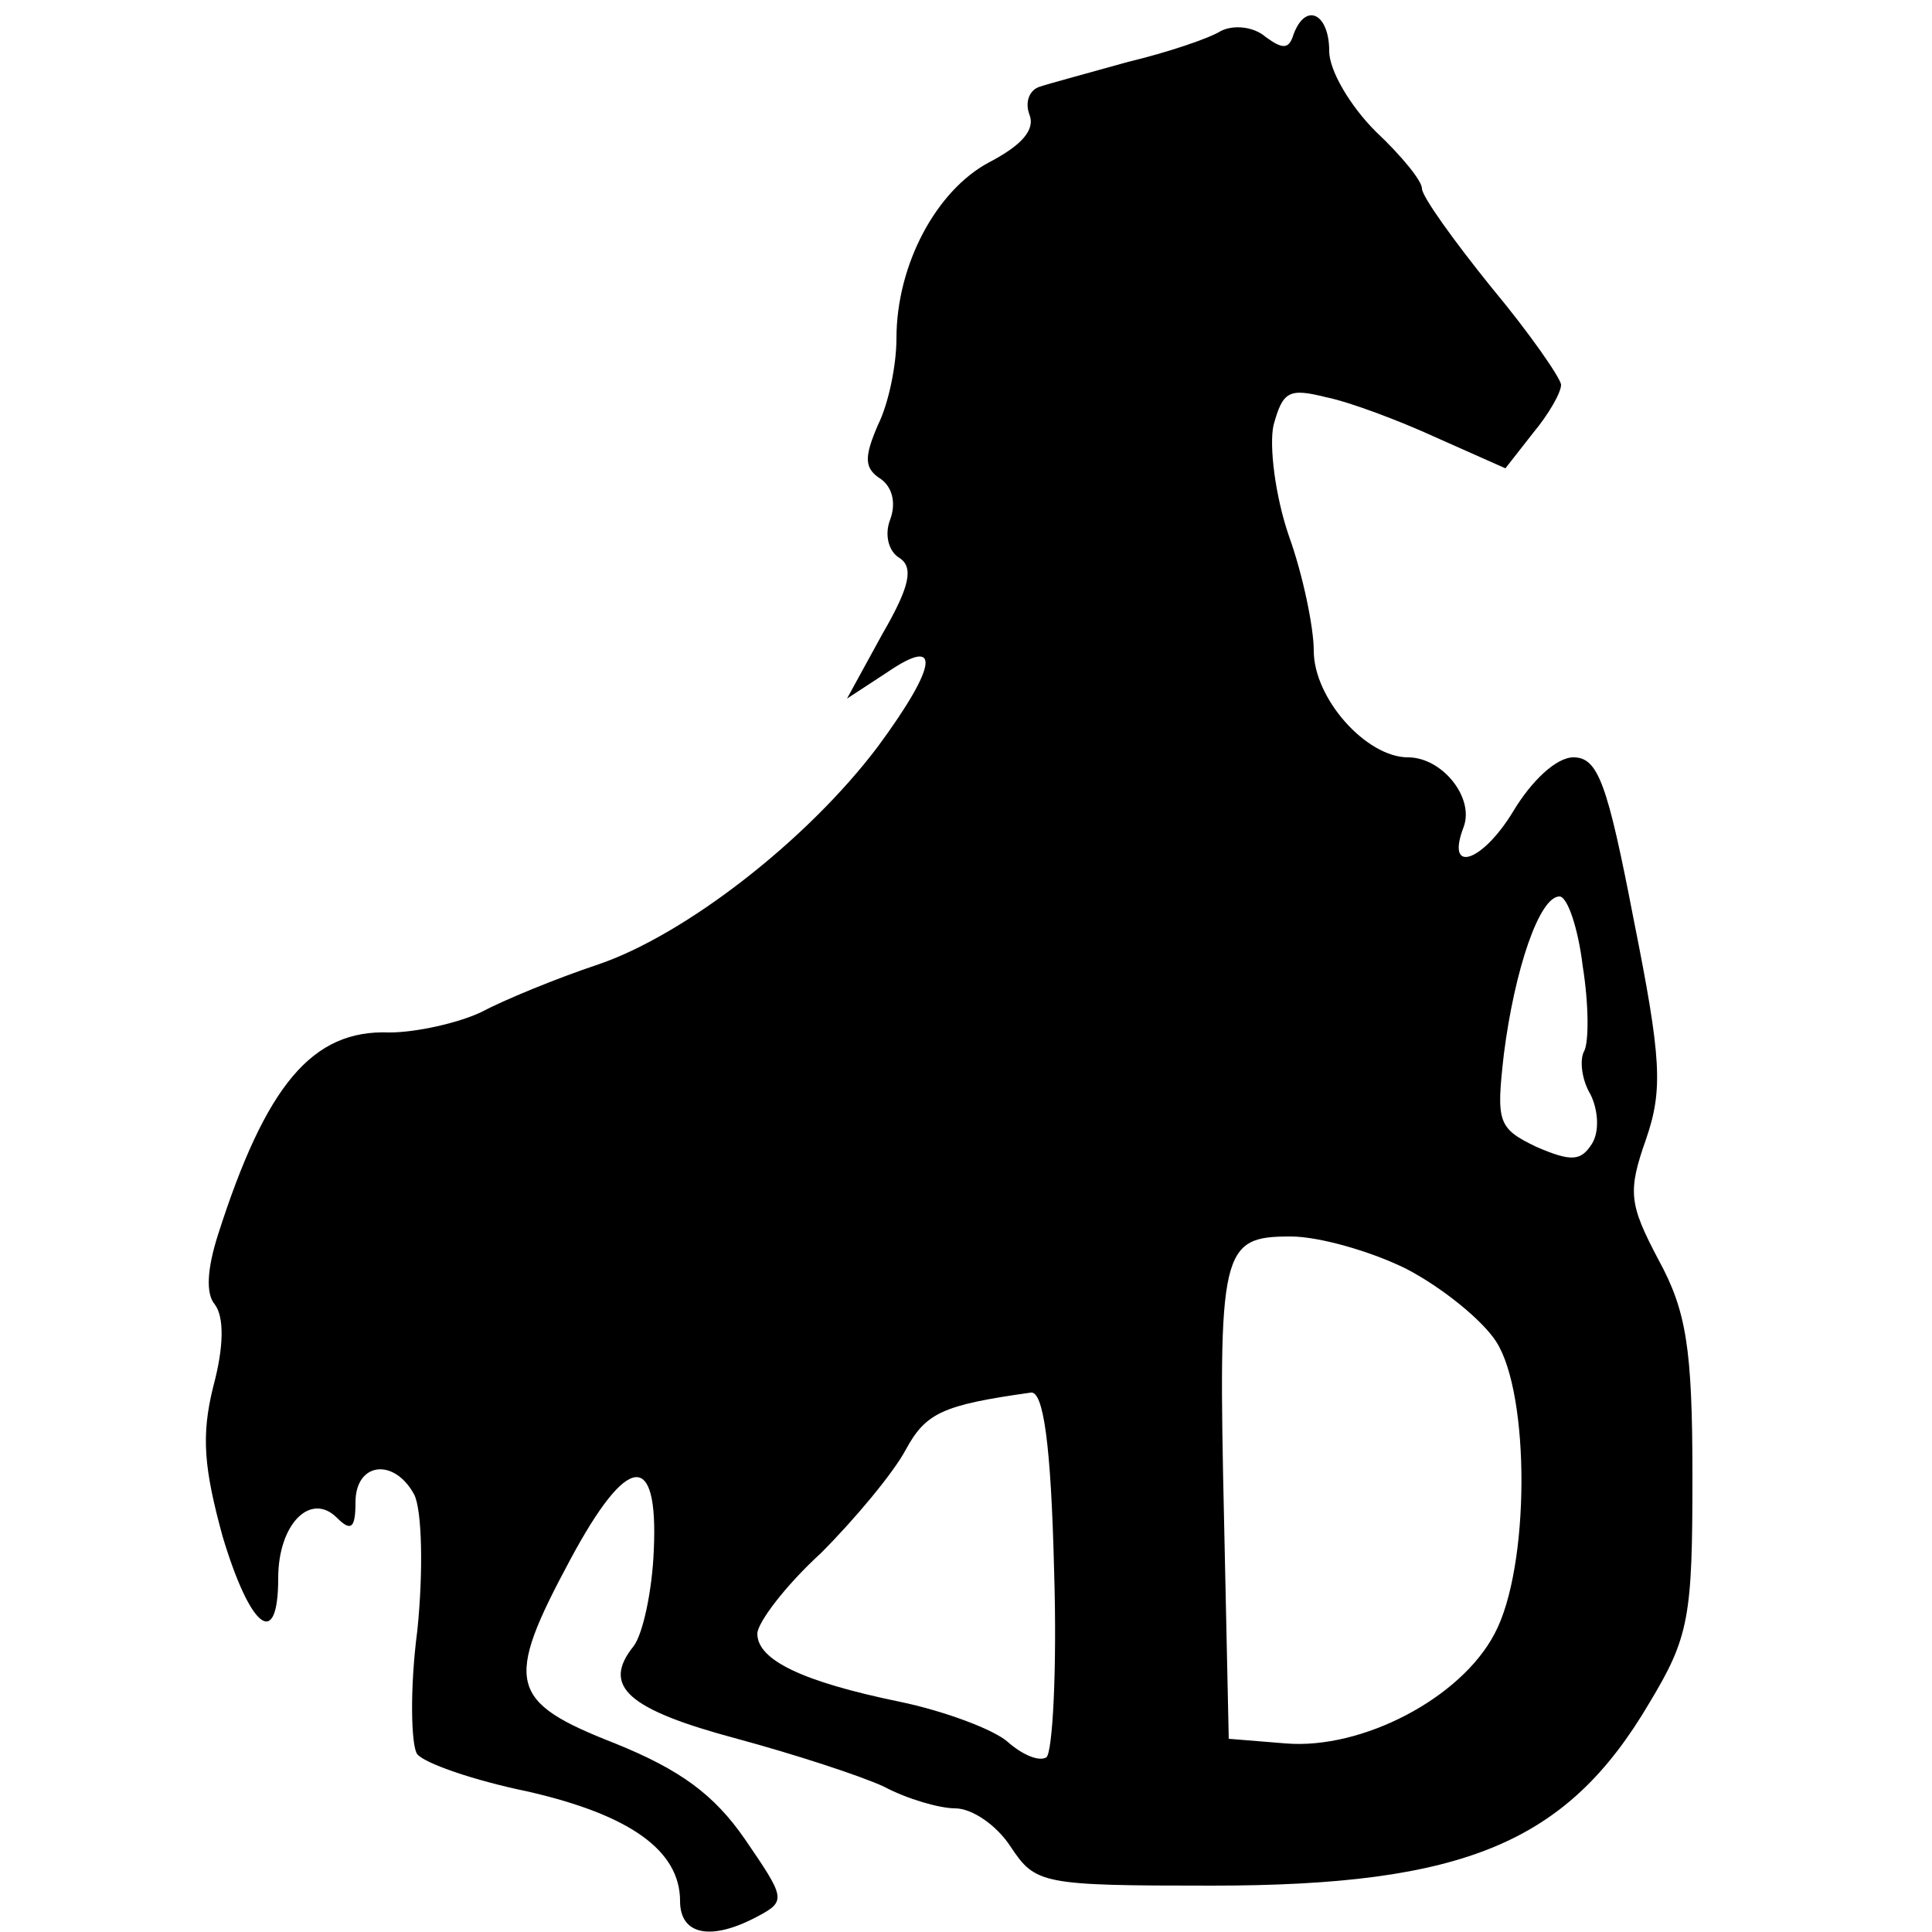
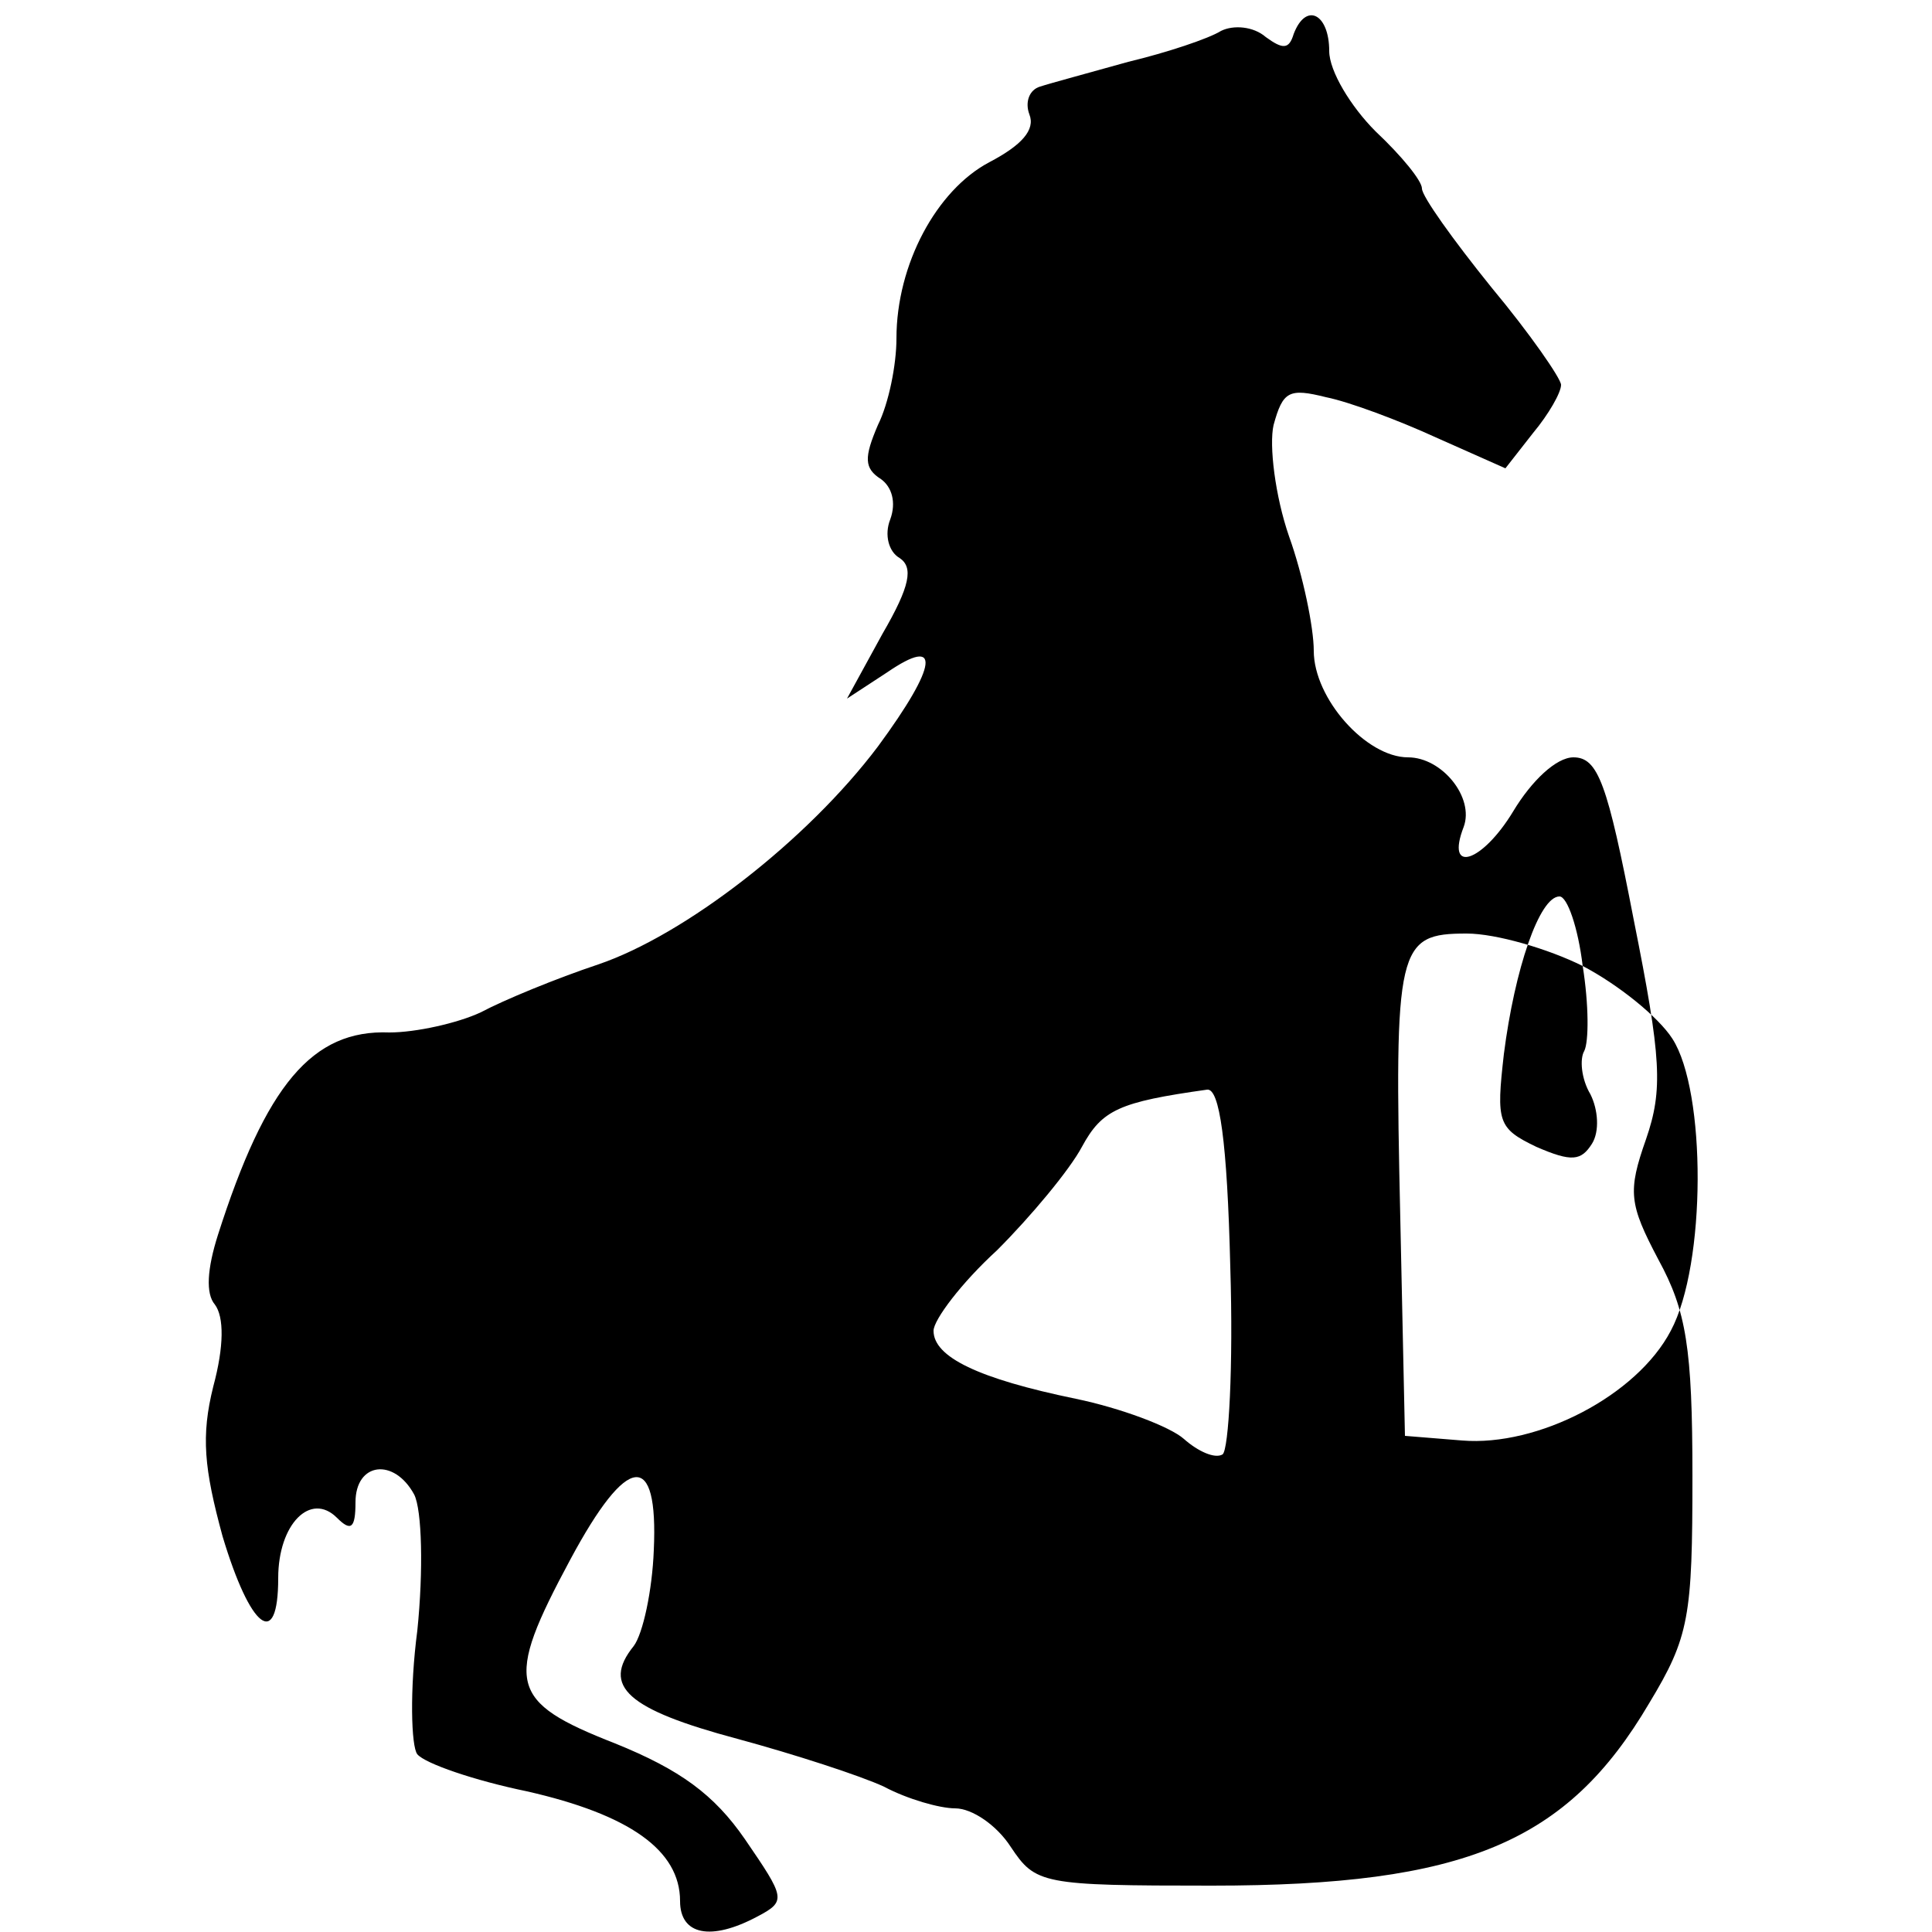
<svg xmlns="http://www.w3.org/2000/svg" version="1.0" width="125pt" height="125pt" viewBox="0 0 125 125" preserveAspectRatio="xMidYMid meet">
  <g transform="translate(0,125) scale(0.1,-0.1)" fill="#000000" stroke="none">
-     <path d="M790 1230 c-8 -5 -35 -14 -60 -20 -25 -7 -51 -14 -57 -16 -7 -2 -10 -10 -7 -18 4 -10 -5 -20 -26 -31 -34 -18 -60 -66 -60 -114 0 -17 -5 -42 -12 -56 -9 -21 -9 -28 2 -35 7 -5 10 -15 6 -26 -4 -10 -1 -21 6 -25 9 -6 7 -18 -11 -49 l-23 -42 26 17 c35 24 33 5 -6 -48 -46 -61 -125 -122 -181 -141 -27 -9 -61 -23 -76 -31 -15 -7 -42 -13 -59 -13 -50 2 -80 -34 -111 -131 -7 -22 -8 -38 -2 -45 6 -8 6 -27 -1 -53 -8 -32 -6 -53 6 -97 18 -60 36 -74 36 -27 0 35 21 56 38 39 9 -9 12 -7 12 10 0 26 25 29 38 5 5 -10 6 -49 2 -88 -5 -38 -4 -75 0 -80 5 -6 37 -17 71 -24 66 -15 99 -38 99 -71 0 -22 20 -26 50 -10 19 10 18 12 -8 50 -20 29 -42 45 -84 62 -69 27 -72 39 -29 119 37 69 57 71 54 6 -1 -26 -7 -54 -13 -62 -21 -26 -4 -41 67 -60 37 -10 80 -24 95 -31 15 -8 36 -14 46 -14 11 0 27 -11 36 -25 16 -24 20 -25 130 -25 164 0 230 28 283 118 26 43 28 56 28 147 0 83 -4 107 -22 140 -19 36 -20 44 -8 78 11 32 10 52 -8 142 -17 88 -23 105 -39 105 -11 0 -27 -15 -39 -35 -20 -33 -44 -41 -32 -10 7 19 -14 45 -36 45 -27 0 -61 38 -61 69 0 15 -7 49 -16 74 -9 26 -13 59 -10 72 6 22 10 24 34 18 15 -3 47 -15 71 -26 l45 -20 18 23 c10 12 18 26 18 31 0 4 -20 33 -45 63 -25 31 -45 59 -45 64 0 5 -13 21 -30 37 -16 16 -30 39 -30 52 0 24 -15 32 -23 11 -3 -10 -7 -10 -18 -2 -8 7 -21 8 -29 4z m234 -605 c4 -25 4 -49 1 -55 -3 -5 -2 -18 4 -28 5 -10 6 -24 1 -32 -7 -11 -13 -12 -36 -2 -25 12 -26 16 -21 60 7 55 23 102 36 102 5 0 12 -20 15 -45z m-114 -196 c23 -12 49 -33 58 -47 22 -34 22 -146 -1 -189 -22 -42 -86 -75 -135 -71 l-37 3 -3 140 c-4 177 -2 185 43 185 19 0 53 -10 75 -21z m-228 -195 c2 -64 -1 -118 -5 -121 -5 -3 -16 2 -25 10 -9 8 -41 20 -70 26 -63 13 -92 27 -92 44 0 7 18 31 41 52 22 22 47 52 55 67 13 24 24 29 81 37 8 1 13 -33 15 -115z" />
+     <path d="M790 1230 c-8 -5 -35 -14 -60 -20 -25 -7 -51 -14 -57 -16 -7 -2 -10 -10 -7 -18 4 -10 -5 -20 -26 -31 -34 -18 -60 -66 -60 -114 0 -17 -5 -42 -12 -56 -9 -21 -9 -28 2 -35 7 -5 10 -15 6 -26 -4 -10 -1 -21 6 -25 9 -6 7 -18 -11 -49 l-23 -42 26 17 c35 24 33 5 -6 -48 -46 -61 -125 -122 -181 -141 -27 -9 -61 -23 -76 -31 -15 -7 -42 -13 -59 -13 -50 2 -80 -34 -111 -131 -7 -22 -8 -38 -2 -45 6 -8 6 -27 -1 -53 -8 -32 -6 -53 6 -97 18 -60 36 -74 36 -27 0 35 21 56 38 39 9 -9 12 -7 12 10 0 26 25 29 38 5 5 -10 6 -49 2 -88 -5 -38 -4 -75 0 -80 5 -6 37 -17 71 -24 66 -15 99 -38 99 -71 0 -22 20 -26 50 -10 19 10 18 12 -8 50 -20 29 -42 45 -84 62 -69 27 -72 39 -29 119 37 69 57 71 54 6 -1 -26 -7 -54 -13 -62 -21 -26 -4 -41 67 -60 37 -10 80 -24 95 -31 15 -8 36 -14 46 -14 11 0 27 -11 36 -25 16 -24 20 -25 130 -25 164 0 230 28 283 118 26 43 28 56 28 147 0 83 -4 107 -22 140 -19 36 -20 44 -8 78 11 32 10 52 -8 142 -17 88 -23 105 -39 105 -11 0 -27 -15 -39 -35 -20 -33 -44 -41 -32 -10 7 19 -14 45 -36 45 -27 0 -61 38 -61 69 0 15 -7 49 -16 74 -9 26 -13 59 -10 72 6 22 10 24 34 18 15 -3 47 -15 71 -26 l45 -20 18 23 c10 12 18 26 18 31 0 4 -20 33 -45 63 -25 31 -45 59 -45 64 0 5 -13 21 -30 37 -16 16 -30 39 -30 52 0 24 -15 32 -23 11 -3 -10 -7 -10 -18 -2 -8 7 -21 8 -29 4z m234 -605 c4 -25 4 -49 1 -55 -3 -5 -2 -18 4 -28 5 -10 6 -24 1 -32 -7 -11 -13 -12 -36 -2 -25 12 -26 16 -21 60 7 55 23 102 36 102 5 0 12 -20 15 -45z c23 -12 49 -33 58 -47 22 -34 22 -146 -1 -189 -22 -42 -86 -75 -135 -71 l-37 3 -3 140 c-4 177 -2 185 43 185 19 0 53 -10 75 -21z m-228 -195 c2 -64 -1 -118 -5 -121 -5 -3 -16 2 -25 10 -9 8 -41 20 -70 26 -63 13 -92 27 -92 44 0 7 18 31 41 52 22 22 47 52 55 67 13 24 24 29 81 37 8 1 13 -33 15 -115z" />
  </g>
</svg>